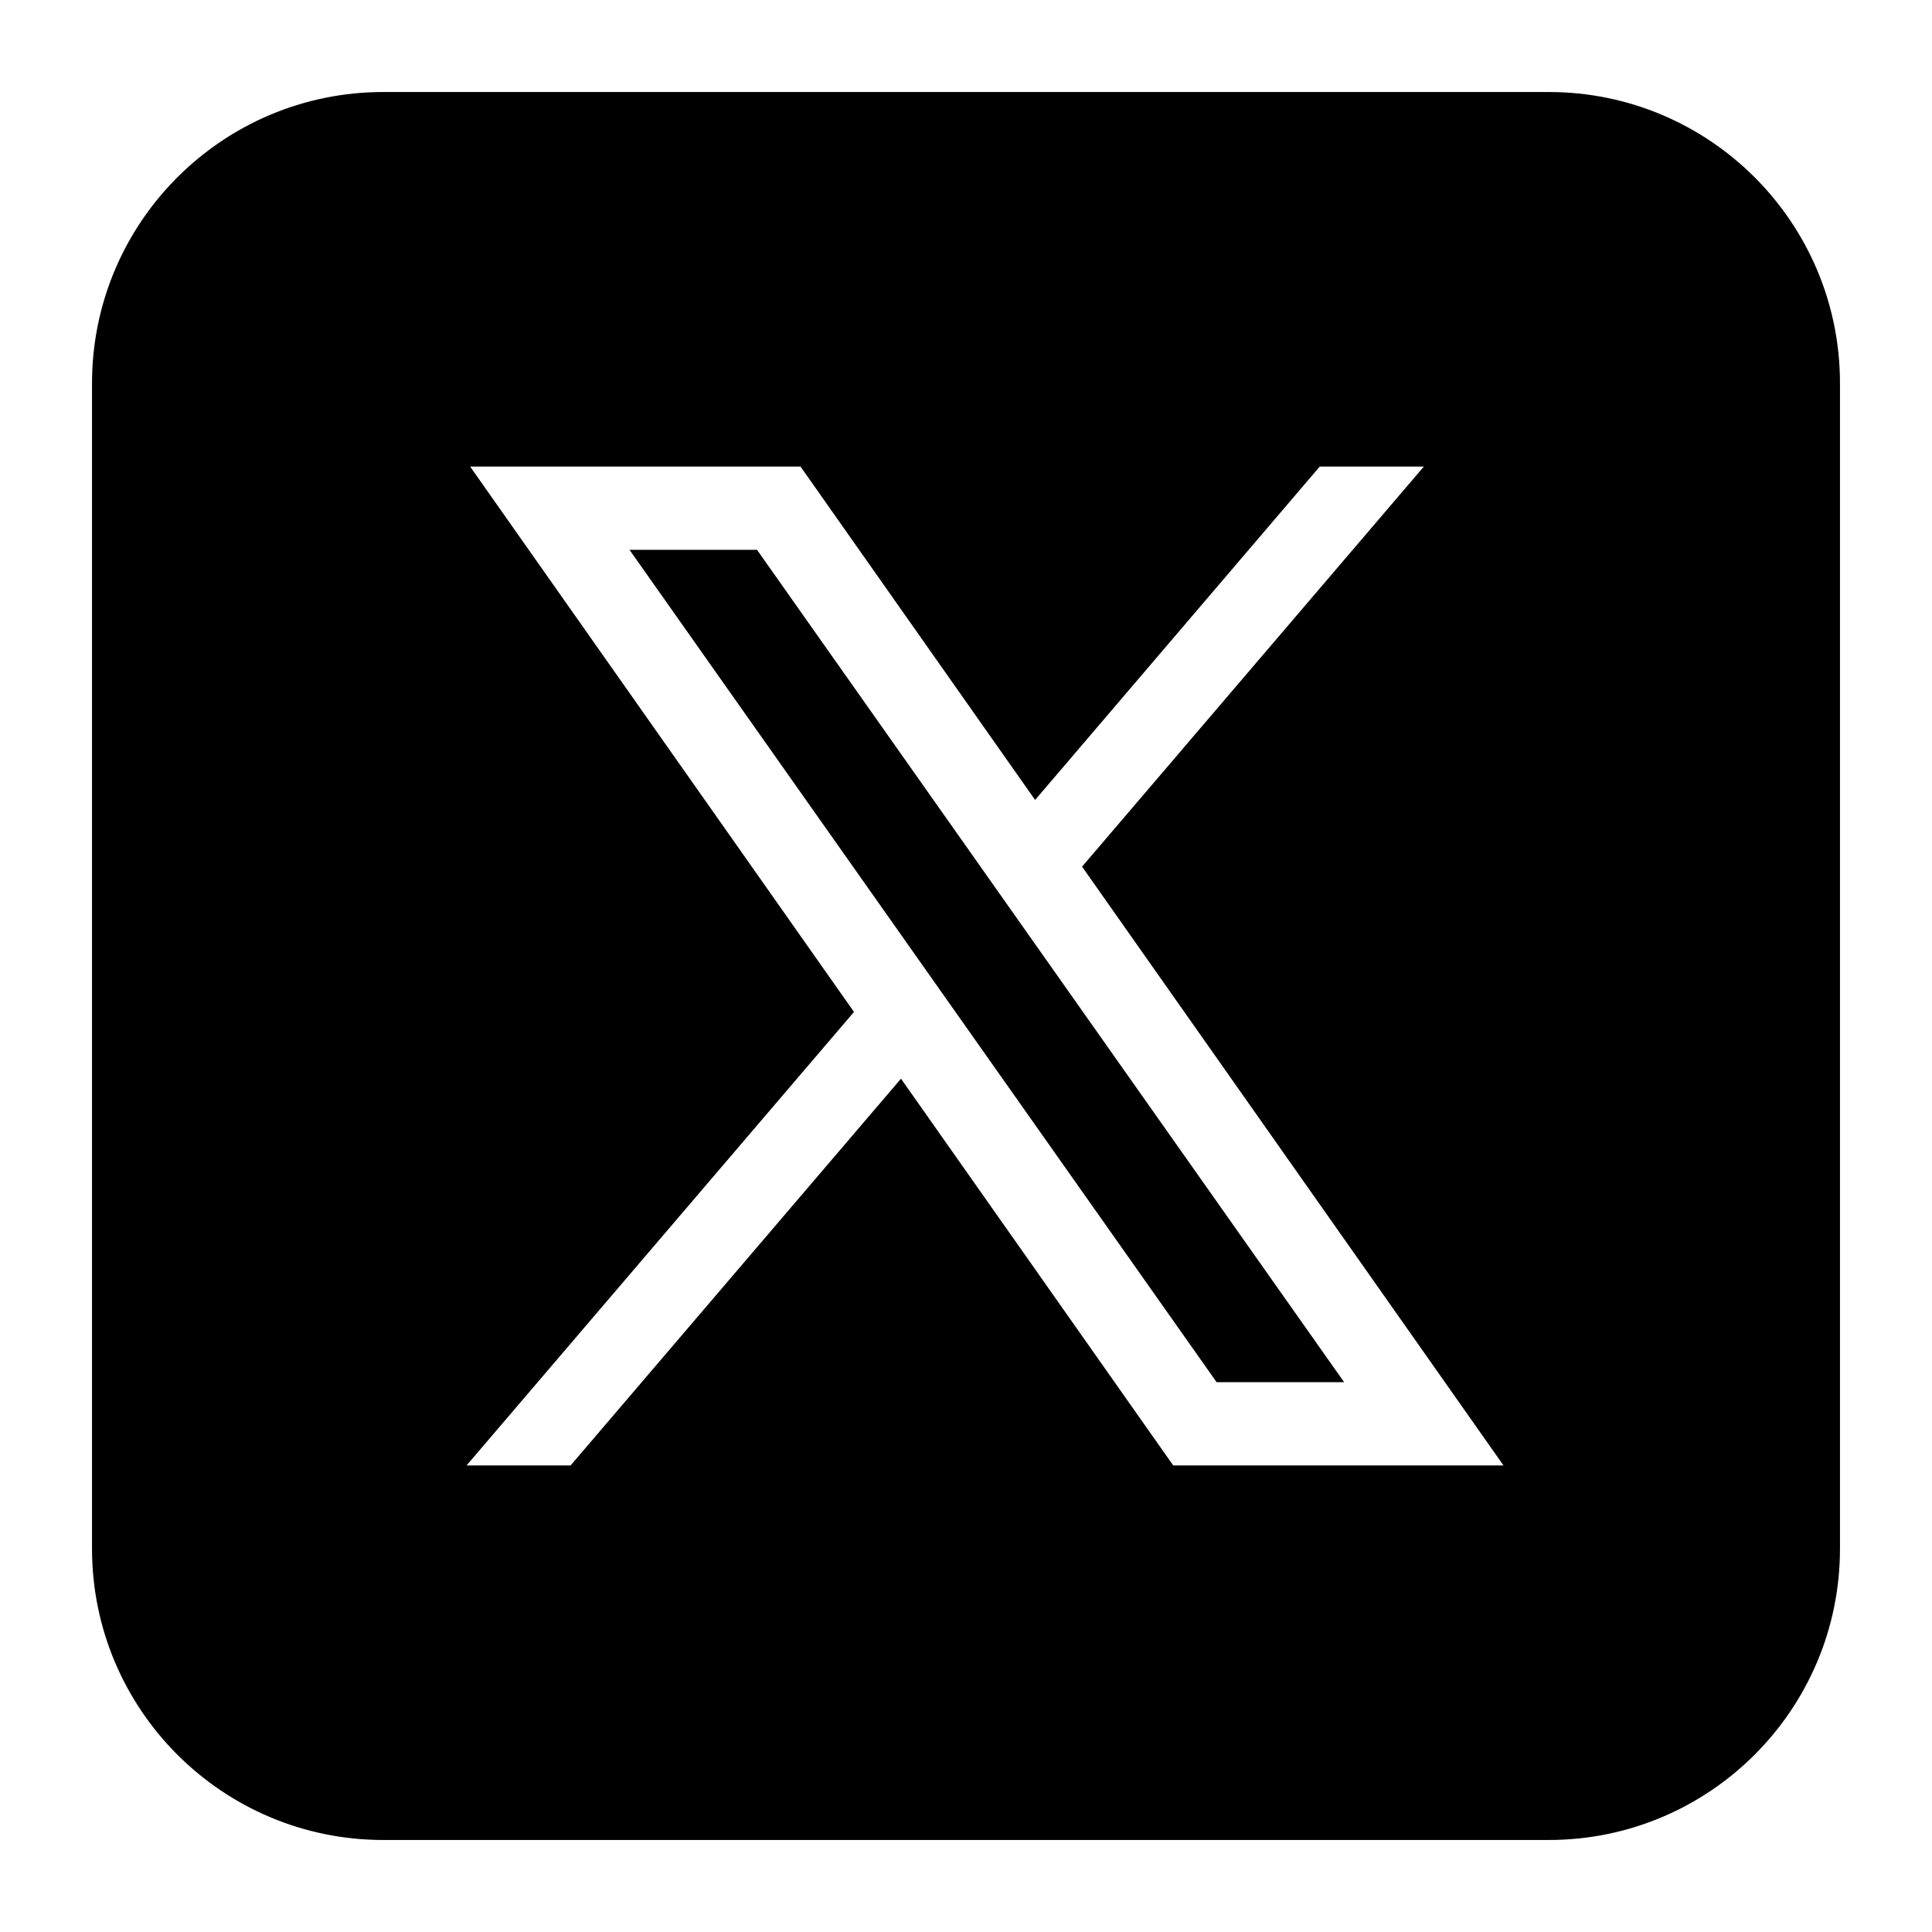
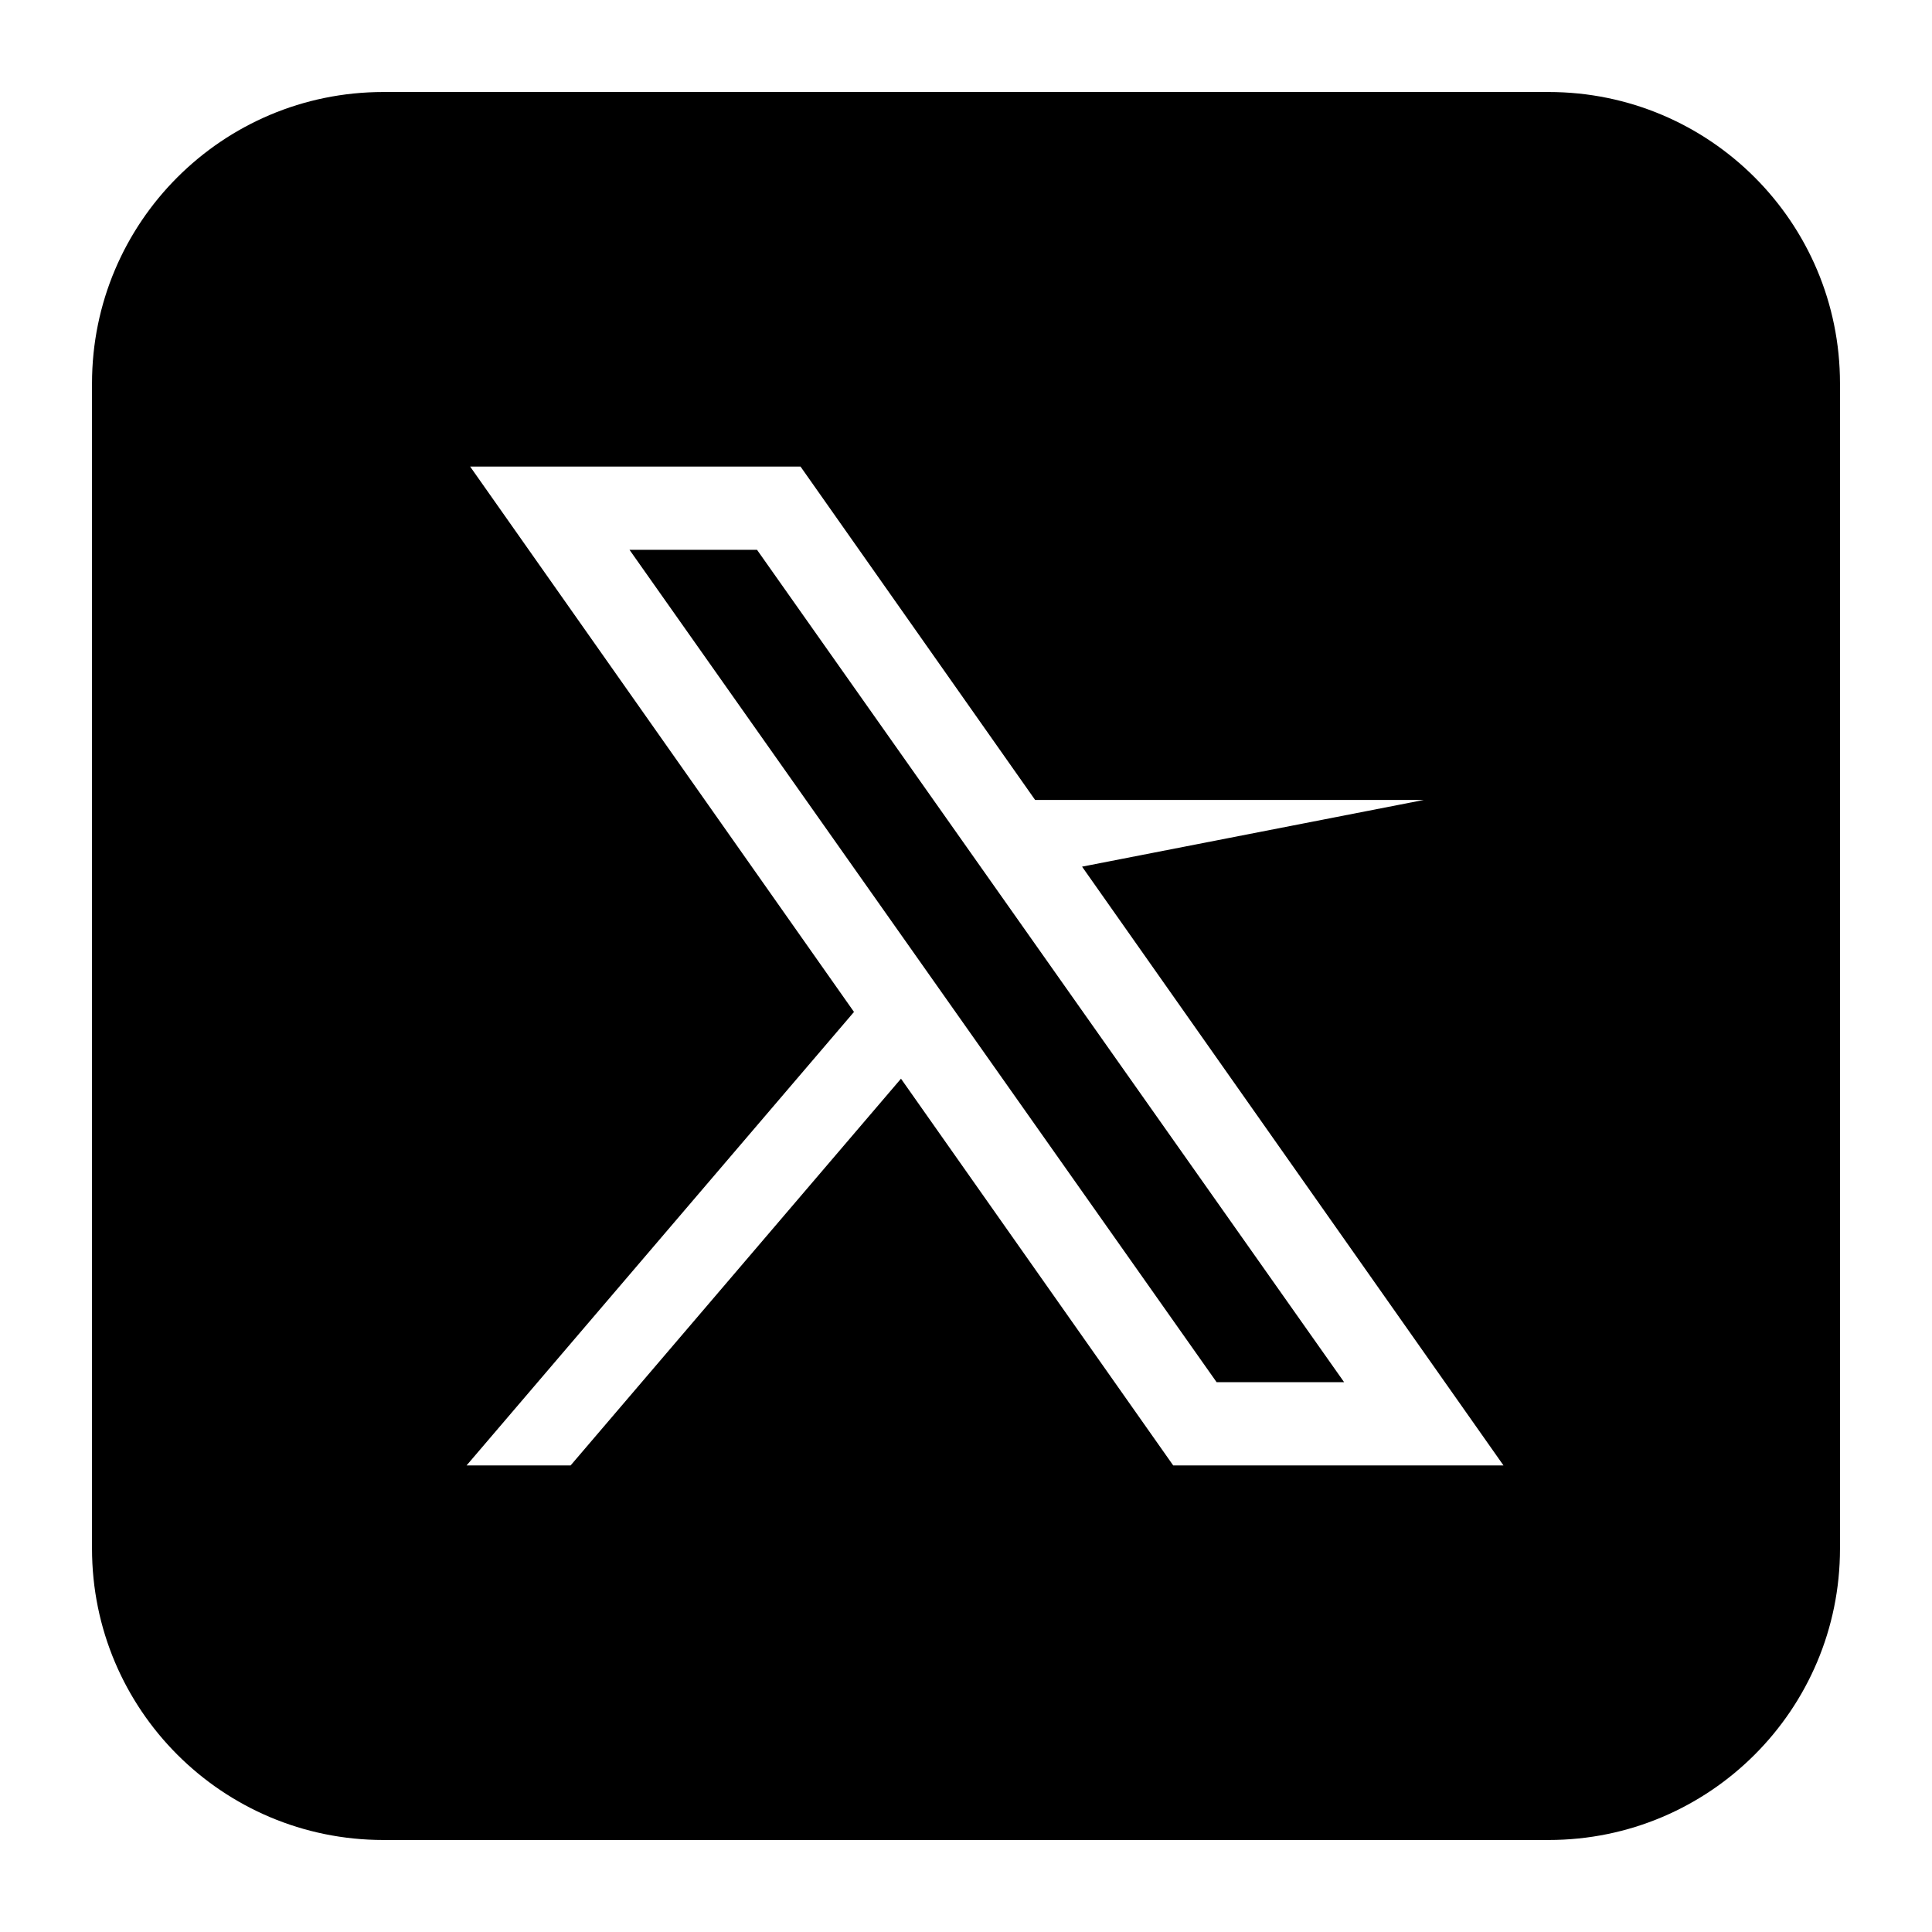
<svg xmlns="http://www.w3.org/2000/svg" width="40" height="40" viewBox="0 0 40 40" fill="none">
-   <path d="M7.937 1.905C4.605 1.905 1.905 4.605 1.905 7.937V32.063C1.905 35.395 4.605 38.095 7.937 38.095H32.064C35.395 38.095 38.095 35.395 38.095 32.063V7.937C38.095 4.605 35.395 1.905 32.064 1.905H7.937ZM9.734 9.66H16.574L21.431 16.562L27.324 9.66H29.479L22.403 17.943L31.128 30.34H24.29L18.654 22.333L11.814 30.34H9.66L17.681 20.951L9.734 9.66ZM13.033 11.383L25.189 28.617H27.829L15.673 11.383H13.033Z" fill="black" />
+   <path d="M7.937 1.905C4.605 1.905 1.905 4.605 1.905 7.937V32.063C1.905 35.395 4.605 38.095 7.937 38.095H32.064C35.395 38.095 38.095 35.395 38.095 32.063V7.937C38.095 4.605 35.395 1.905 32.064 1.905H7.937ZM9.734 9.66H16.574L21.431 16.562H29.479L22.403 17.943L31.128 30.34H24.29L18.654 22.333L11.814 30.34H9.66L17.681 20.951L9.734 9.66ZM13.033 11.383L25.189 28.617H27.829L15.673 11.383H13.033Z" fill="black" />
</svg>